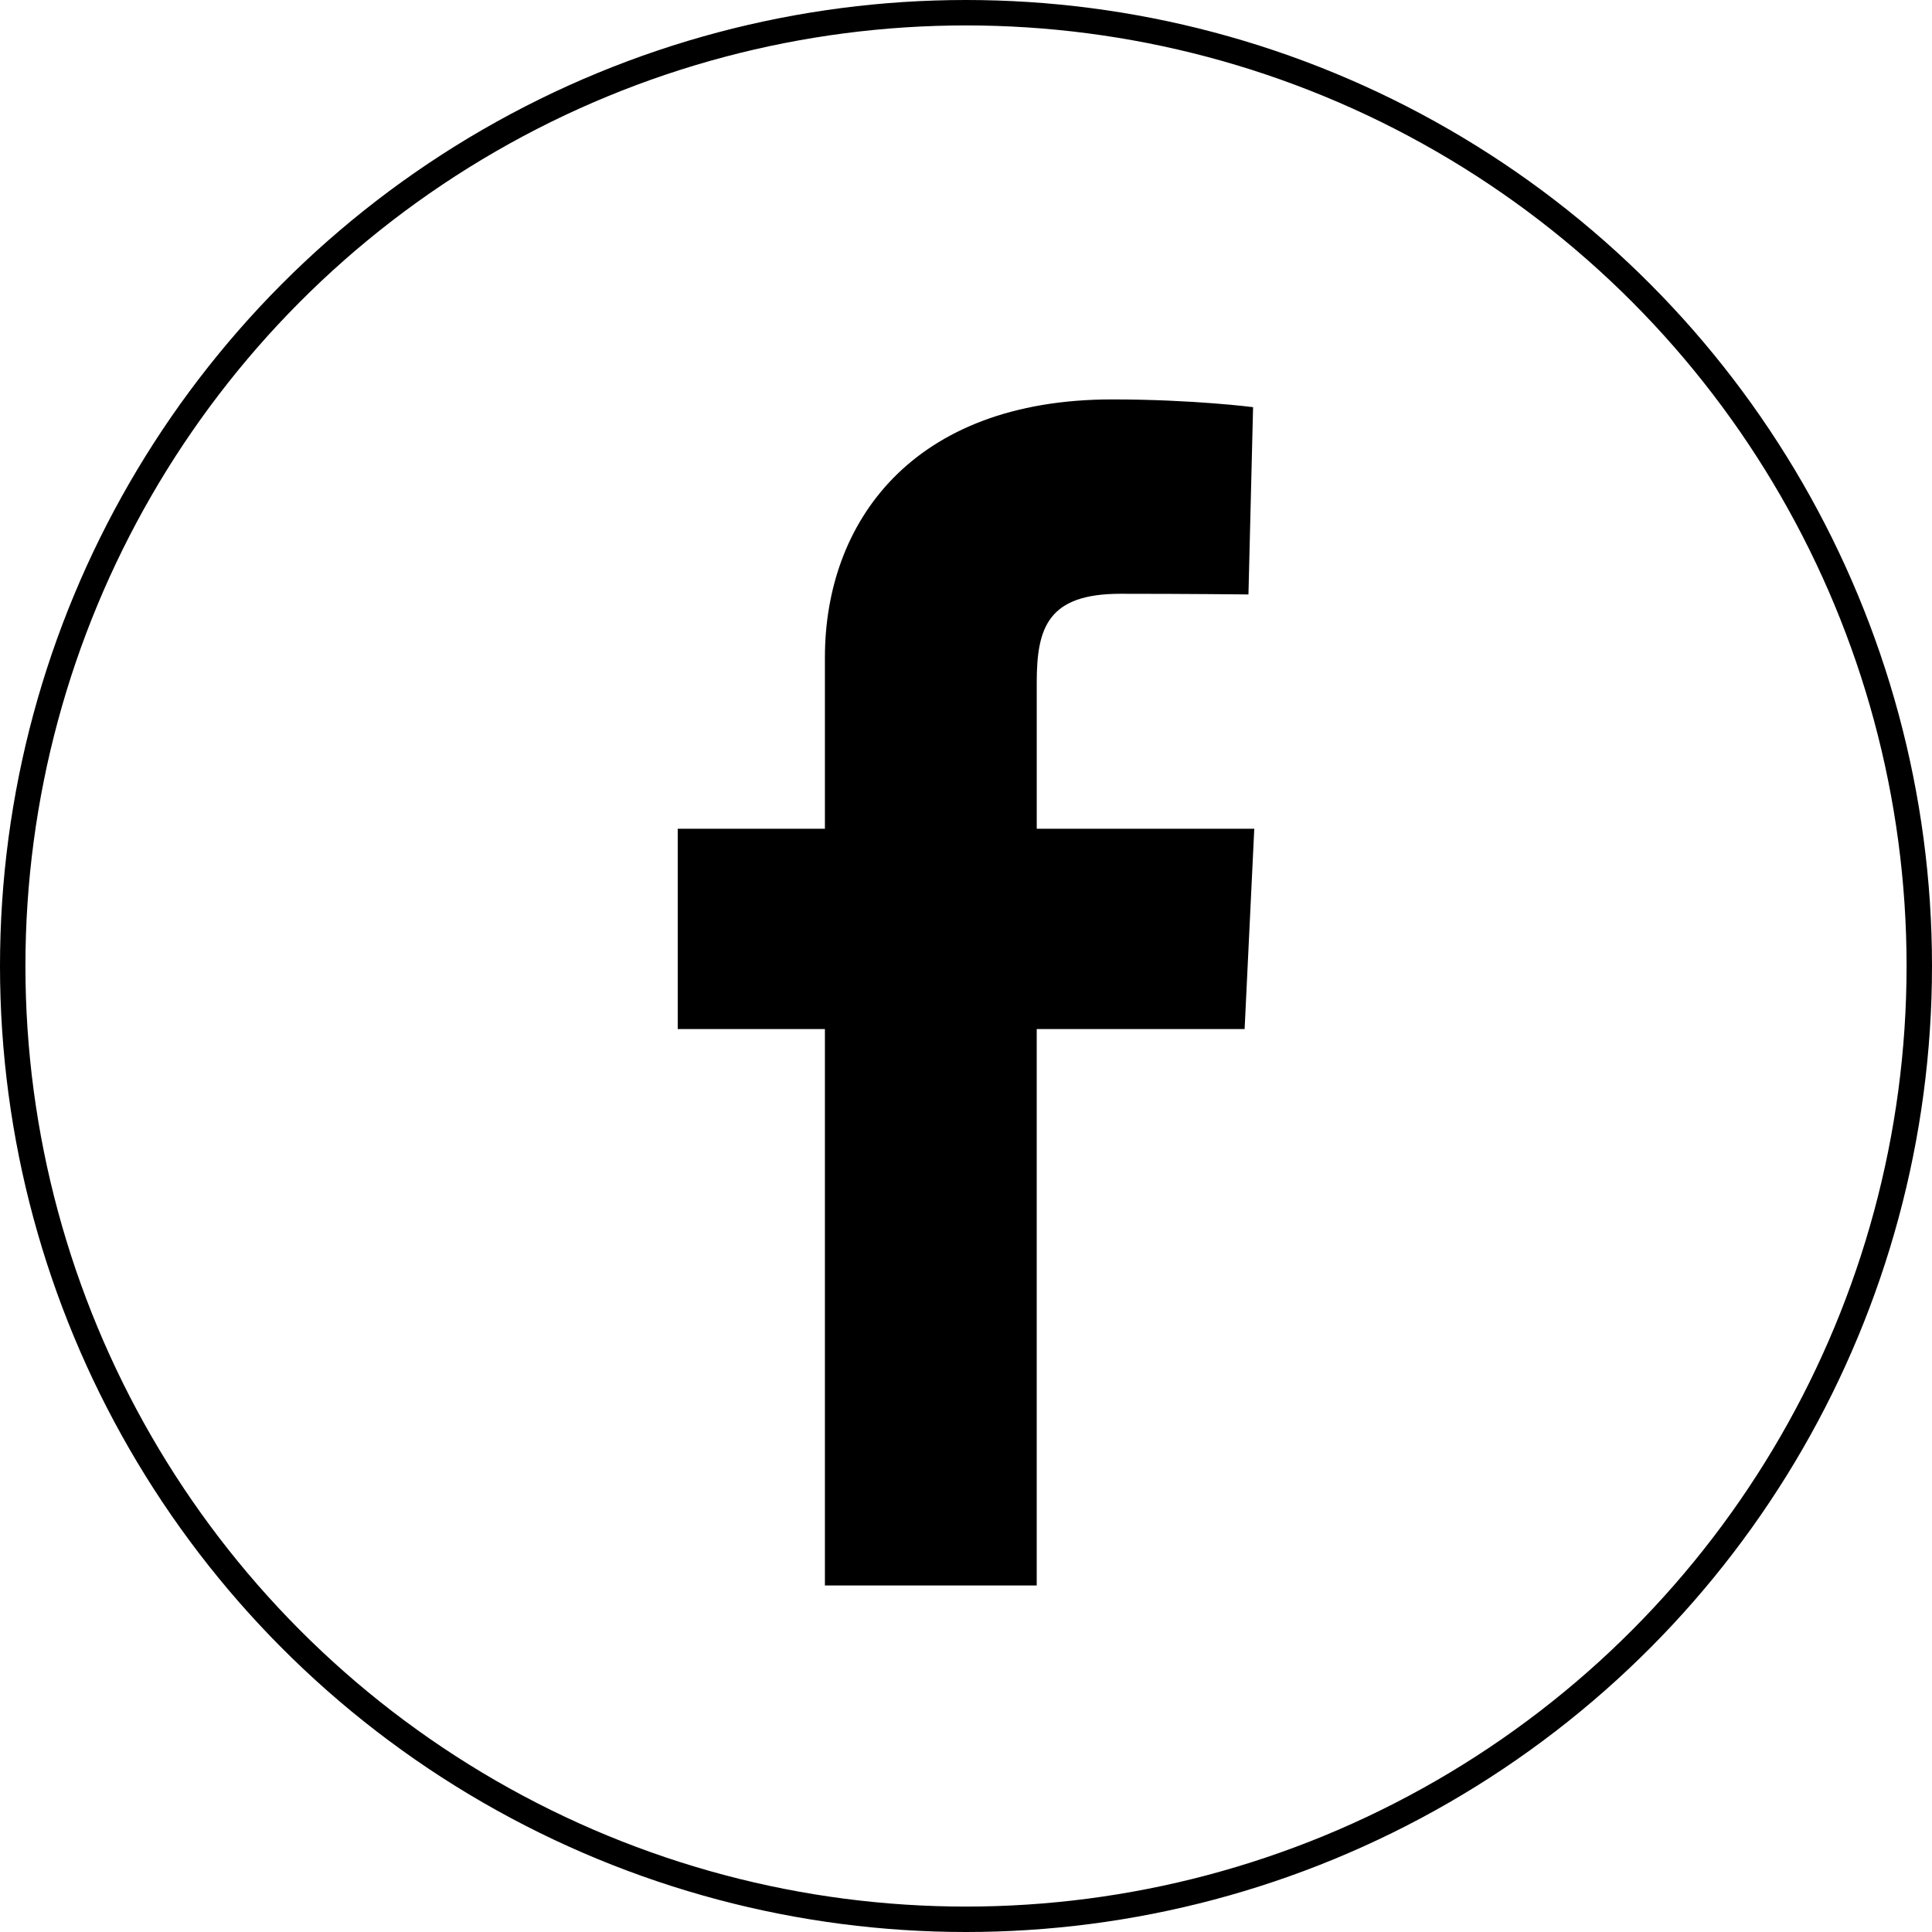
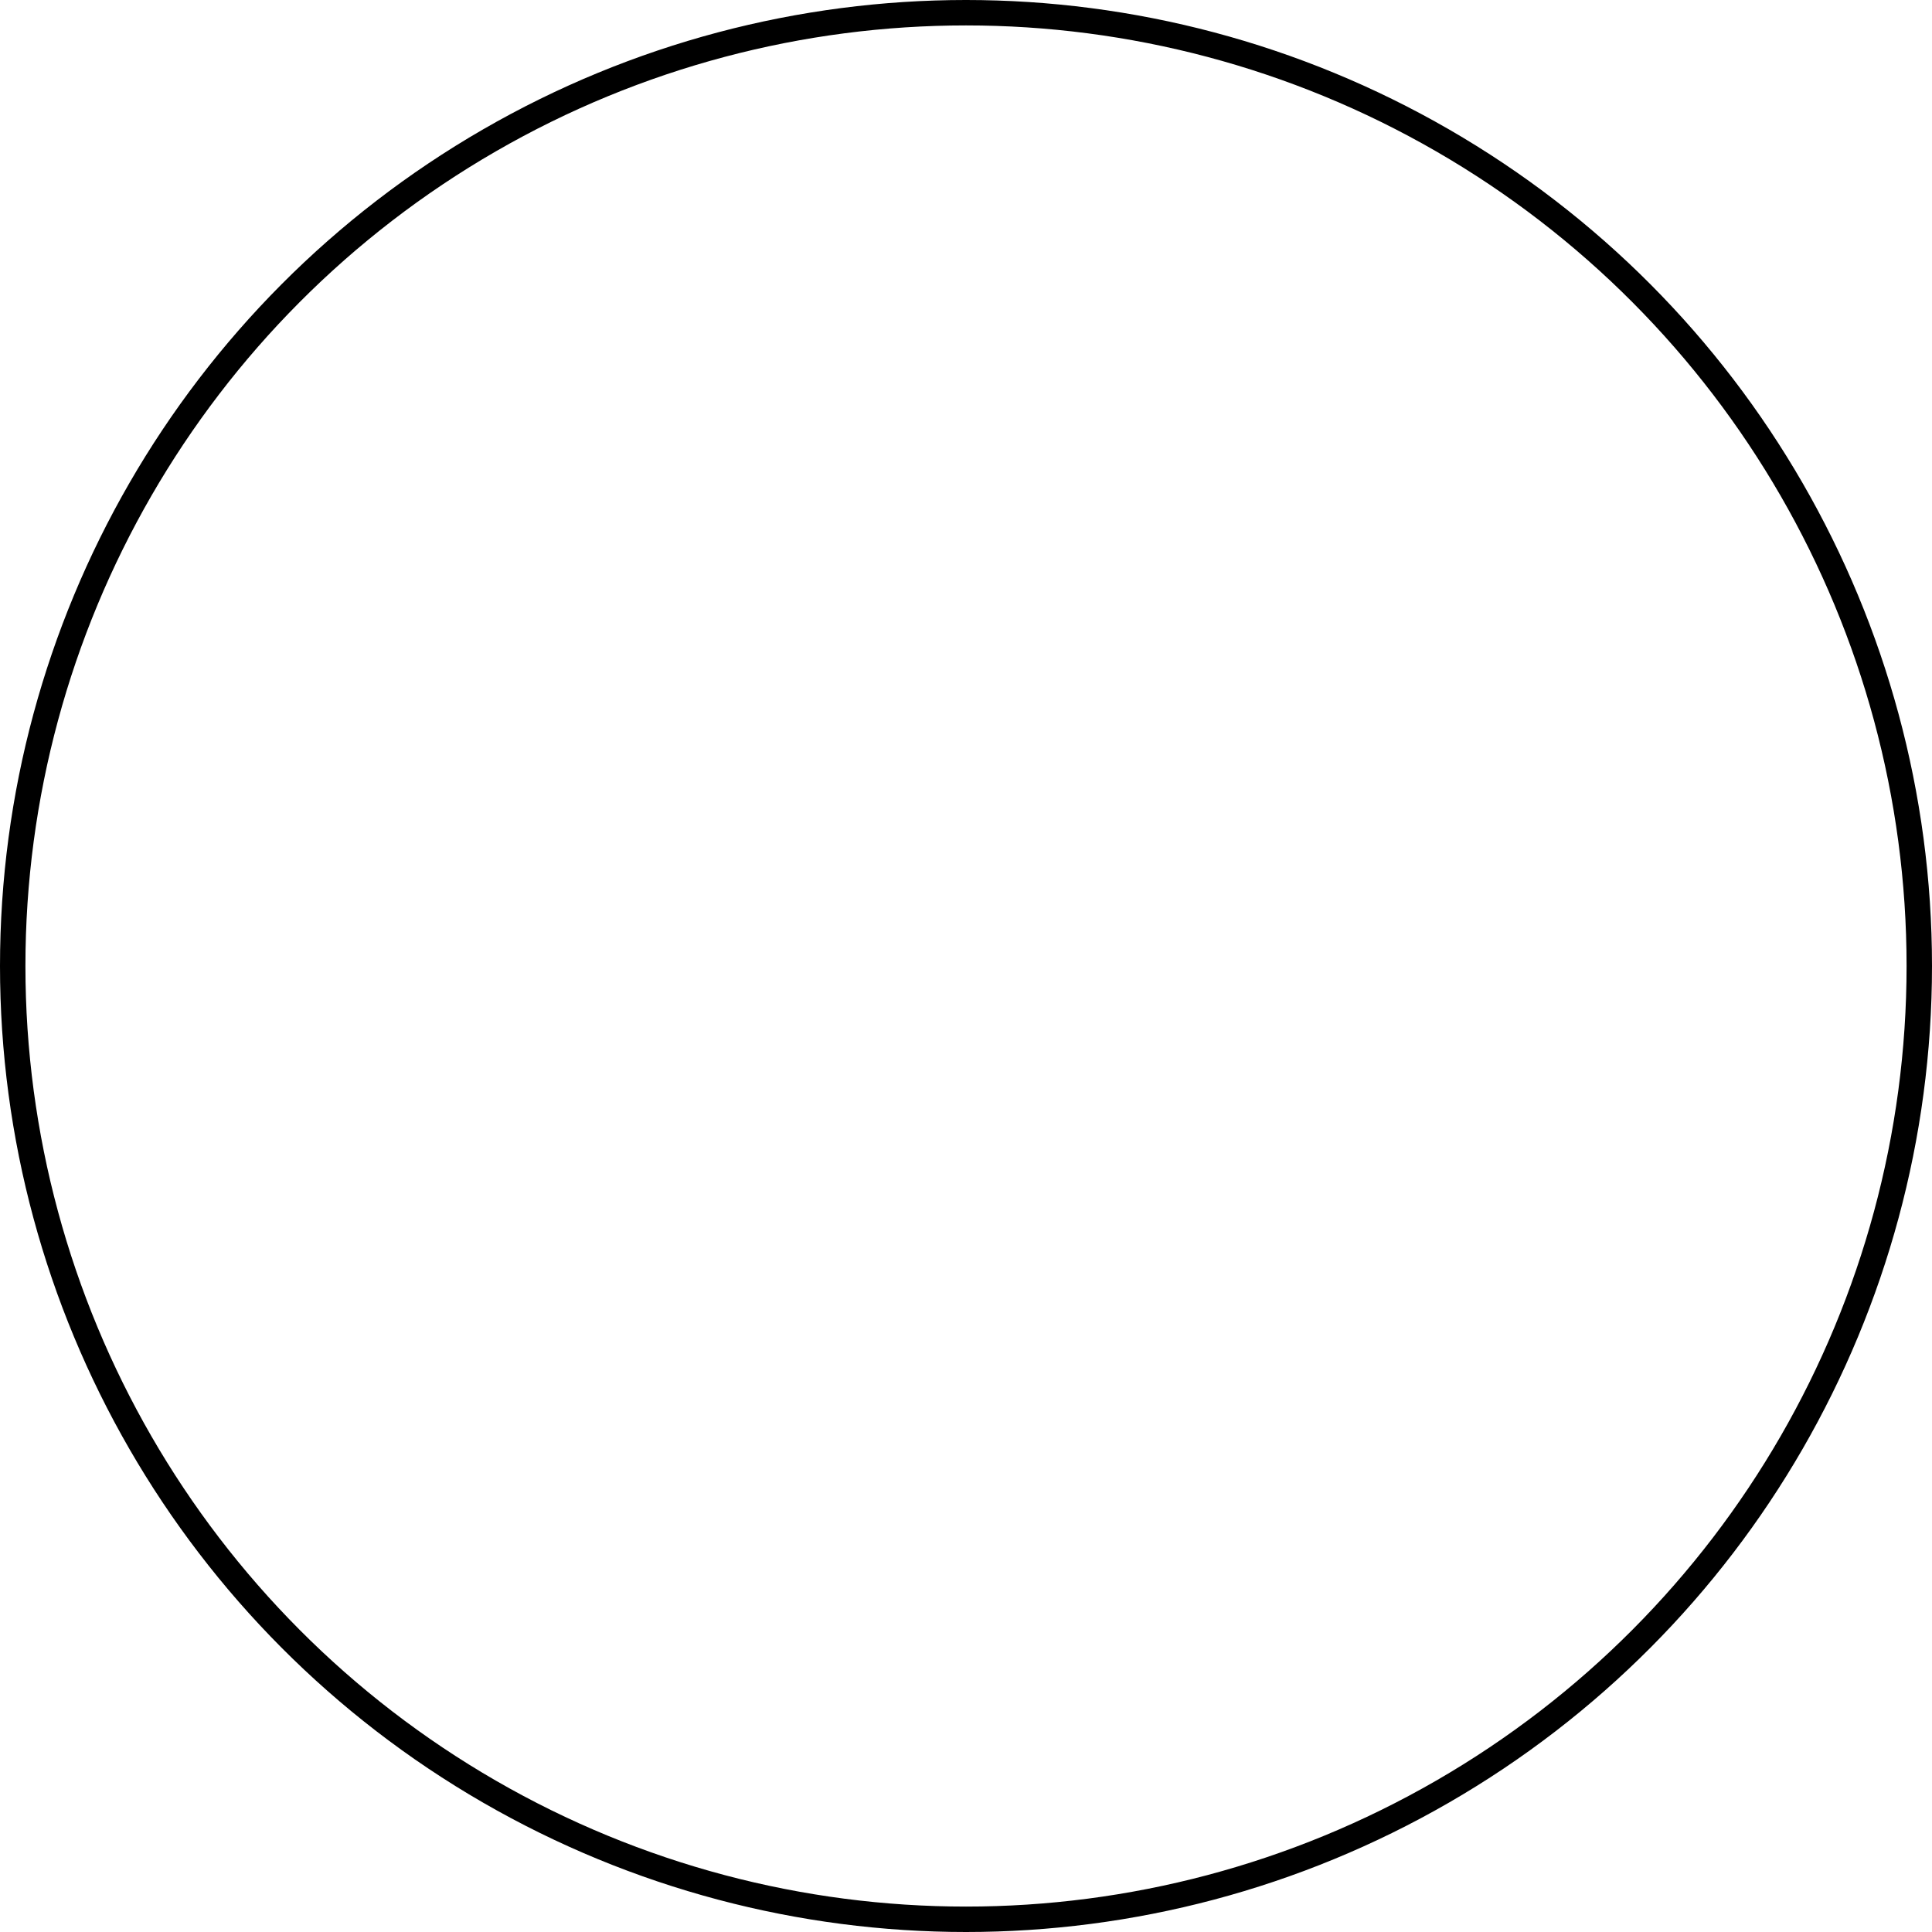
<svg xmlns="http://www.w3.org/2000/svg" version="1.1" id="レイヤー_1" x="0px" y="0px" width="76px" height="76px" viewBox="0 0 76 76" enable-background="new 0 0 76 76" xml:space="preserve">
  <g>
    <circle fill="none" stroke="#000000" stroke-miterlimit="10" cx="38" cy="38" r="37.5" />
    <g>
-       <path d="M32.45,62.368V40.48h-5.79V32.6h5.79c0,0,0-3.236,0-6.74c0-5.289,3.41-10.148,11.302-10.148    c3.186,0,5.541,0.305,5.541,0.305l-0.182,7.367c0,0-2.408-0.026-5.037-0.026c-2.836,0-3.291,1.311-3.291,3.479    c0,1.722,0-3.656,0,5.765h8.557L48.96,40.48h-8.178v21.888H32.45L32.45,62.368z" />
-     </g>
+       </g>
  </g>
</svg>